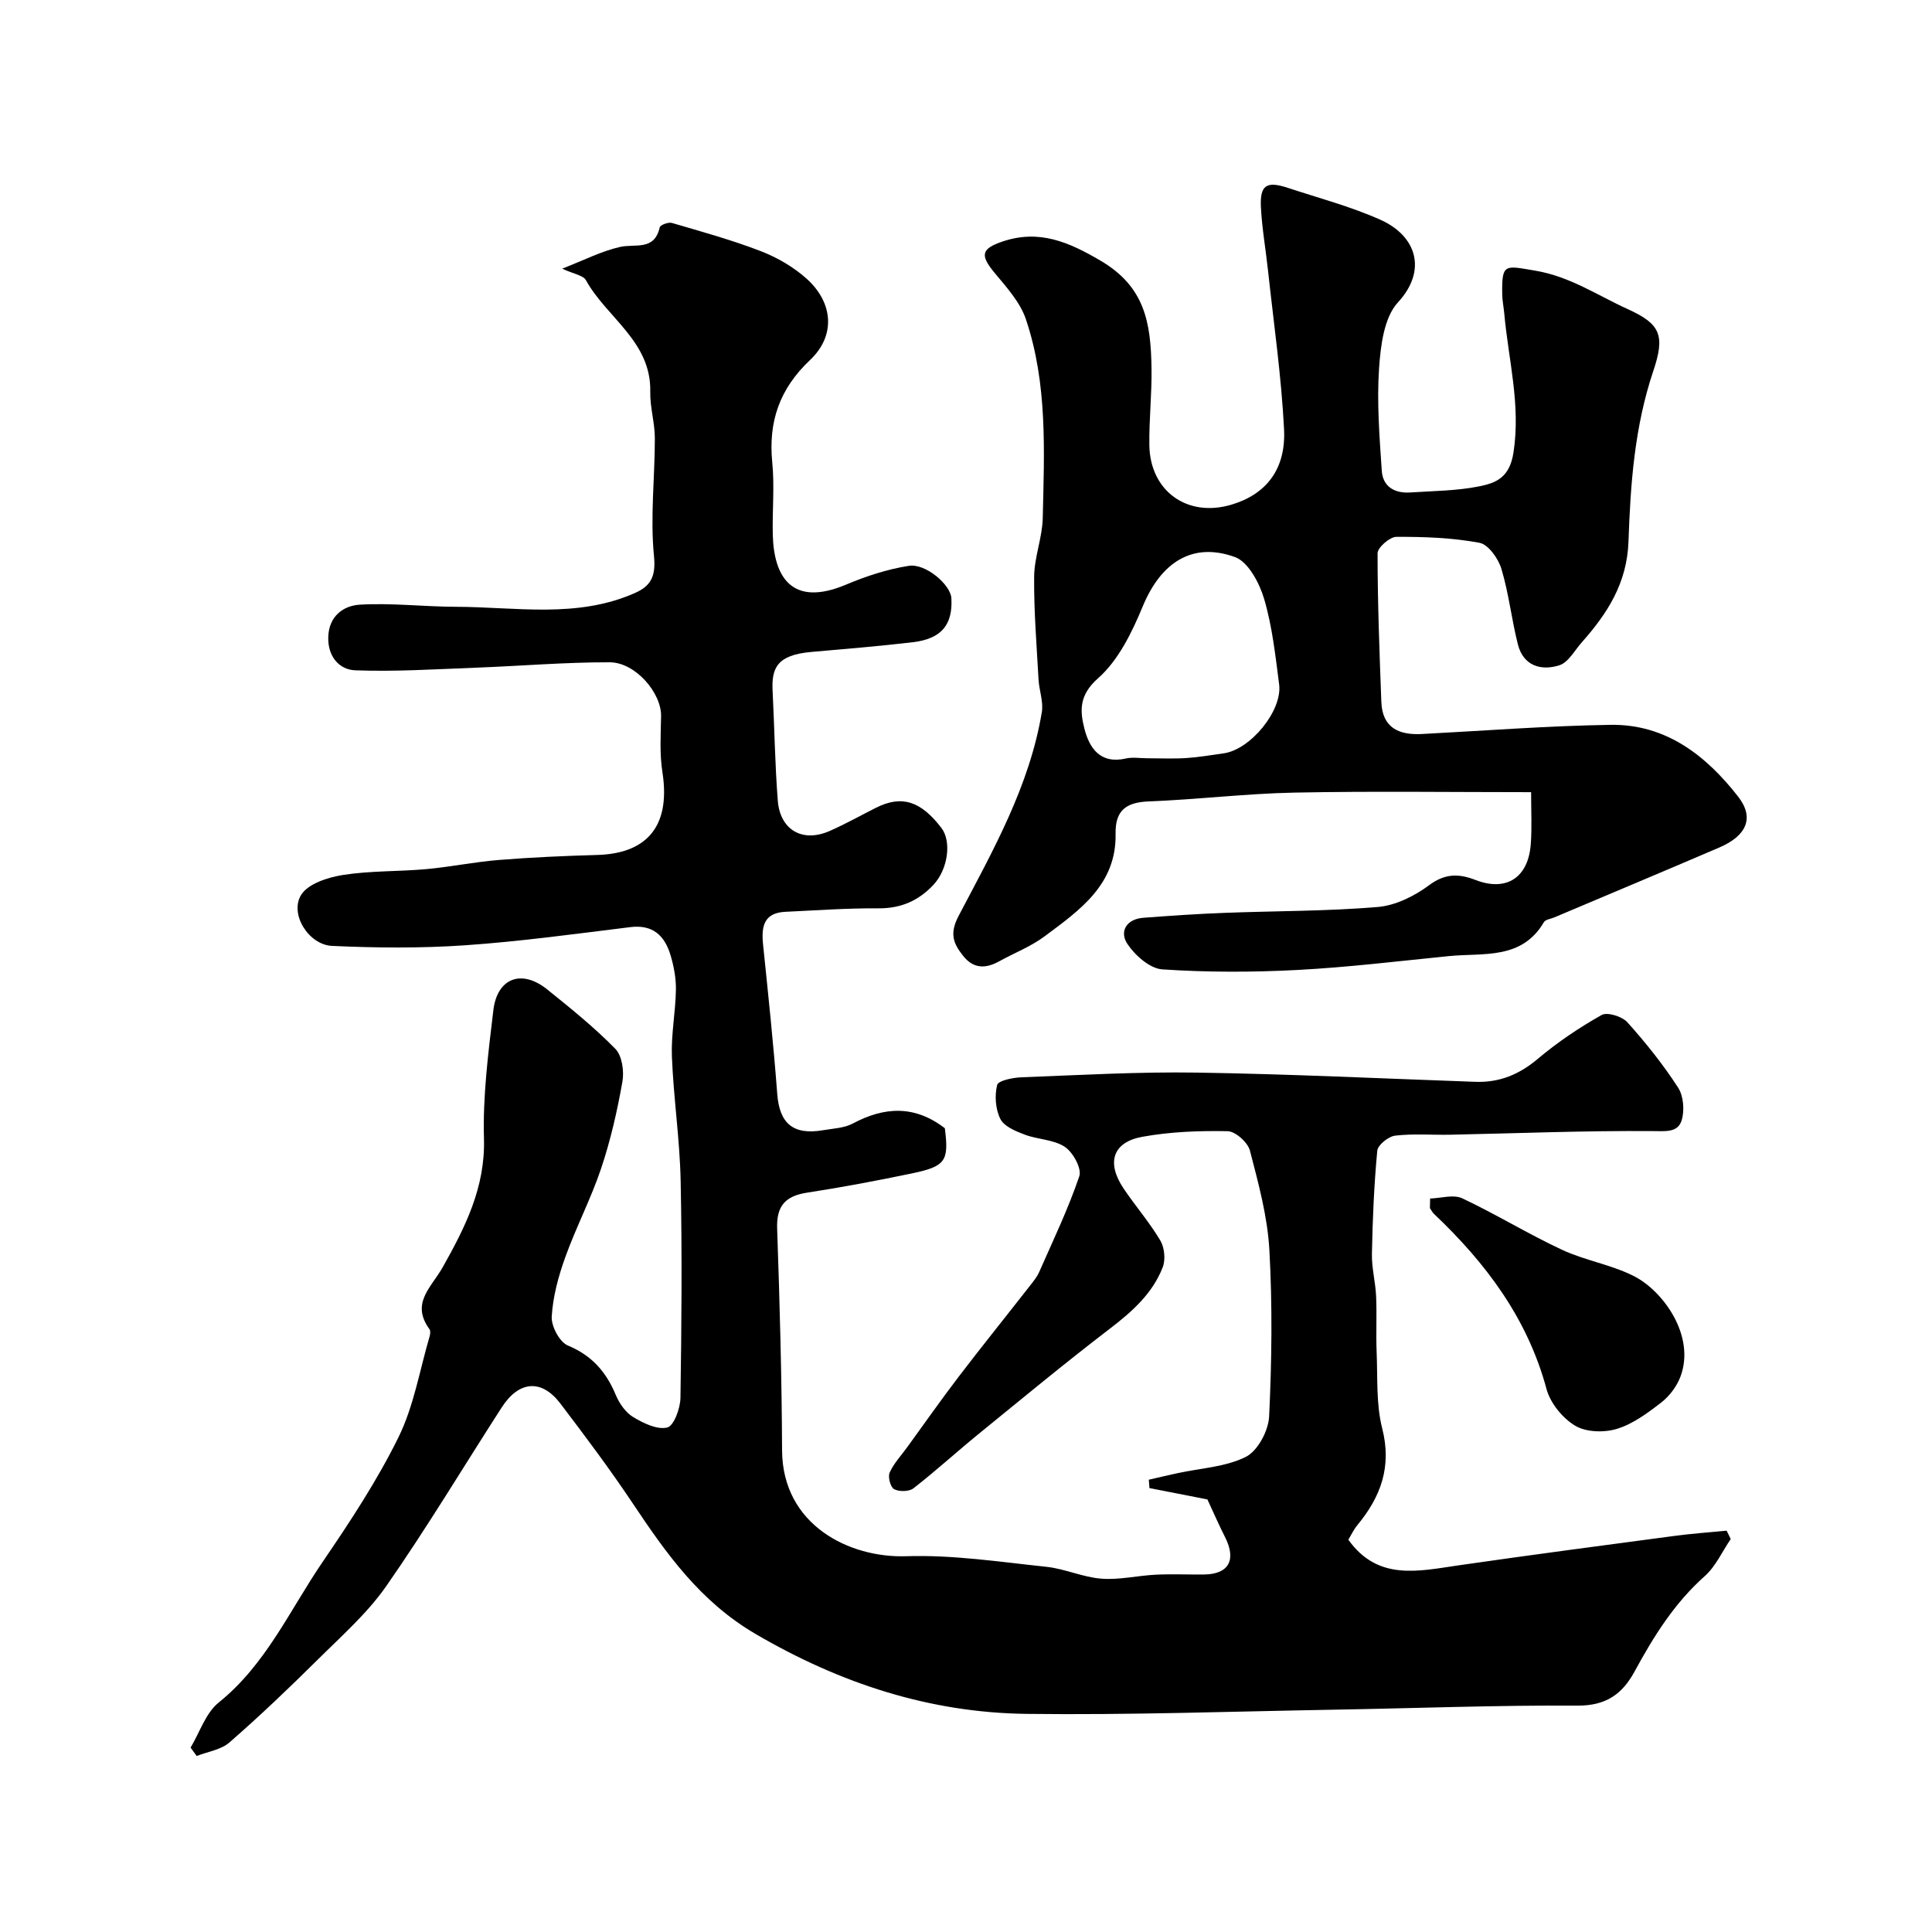
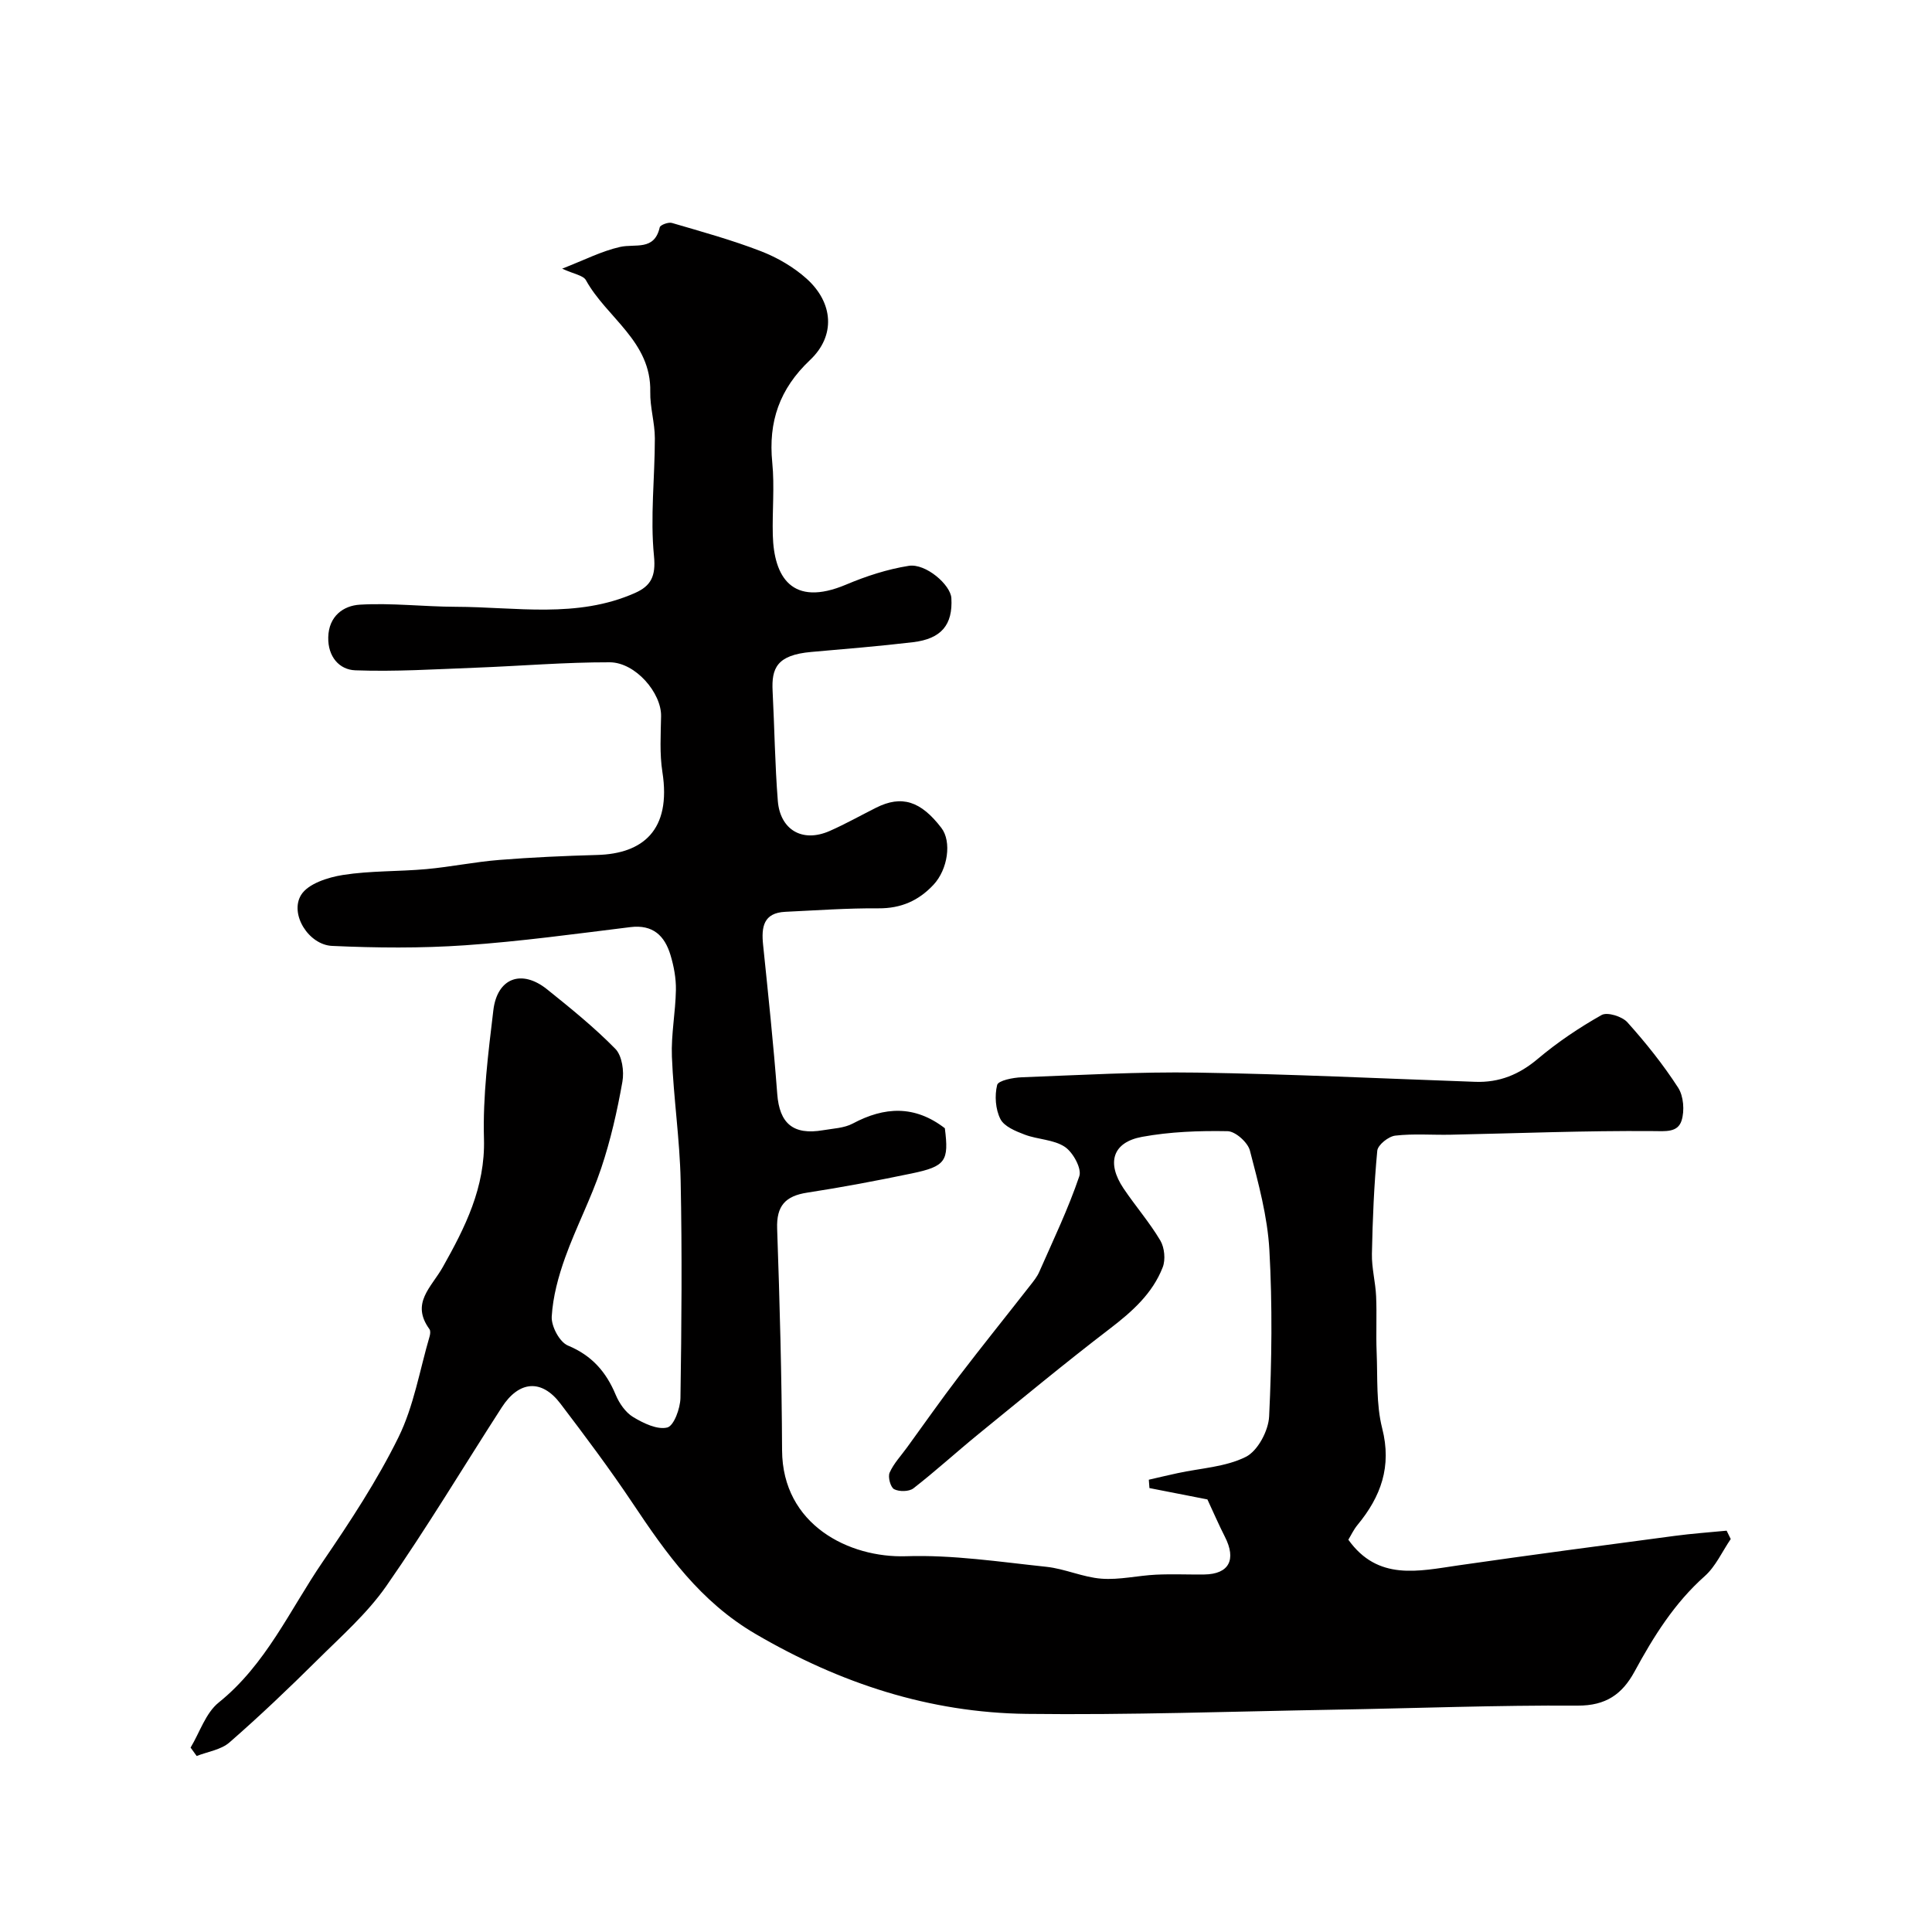
<svg xmlns="http://www.w3.org/2000/svg" enable-background="new 0 0 400 400" viewBox="0 0 400 400">
  <g fill="#010000">
    <path d="m39.46 361.82c1.9-3.16 3.12-7.16 5.82-9.33 9.8-7.88 14.73-19.18 21.53-29.13 5.67-8.31 11.26-16.8 15.69-25.79 3.18-6.46 4.39-13.89 6.45-20.9.13-.46.21-1.14-.03-1.47-3.94-5.42.37-8.62 2.77-12.89 4.58-8.15 8.8-16.46 8.51-26.54-.26-8.84.89-17.76 1.94-26.59.8-6.72 5.86-8.58 11.14-4.34 4.87 3.91 9.76 7.86 14.12 12.31 1.4 1.43 1.85 4.65 1.46 6.82-1.07 6.04-2.44 12.09-4.39 17.9-2.1 6.28-5.21 12.22-7.45 18.46-1.41 3.93-2.55 8.12-2.79 12.25-.12 2 1.62 5.28 3.35 6 4.96 2.06 7.91 5.44 9.9 10.21.73 1.75 2.03 3.64 3.6 4.59 2.12 1.28 4.99 2.68 7.07 2.17 1.37-.34 2.69-3.95 2.73-6.12.23-15 .35-30 .04-44.99-.18-8.57-1.47-17.11-1.81-25.68-.18-4.58.75-9.19.83-13.8.04-2.41-.42-4.9-1.12-7.22-1.2-3.98-3.61-6.37-8.31-5.79-11.39 1.4-22.77 2.97-34.21 3.76-9.14.63-18.37.55-27.54.13-4.86-.22-8.85-6.6-6.42-10.55 1.43-2.33 5.56-3.65 8.68-4.14 5.67-.89 11.51-.69 17.26-1.21 5.04-.46 10.04-1.5 15.09-1.9 6.75-.54 13.52-.84 20.29-1.03 9.37-.26 15.38-5.07 13.48-17.19-.59-3.77-.34-7.69-.27-11.54.09-4.79-5.28-11.14-10.64-11.16-9.25-.02-18.5.77-27.76 1.12-8.3.31-16.62.85-24.91.54-3.31-.12-5.69-2.82-5.6-6.83.1-4.4 3.15-6.56 6.55-6.76 6.58-.39 13.23.42 19.85.44 12.45.03 25.11 2.47 37.13-2.87 3.24-1.44 4.33-3.41 3.91-7.64-.8-8.04.18-16.25.18-24.38 0-3.21-1.02-6.42-.95-9.61.24-10.45-9.03-15.34-13.32-23.12-.56-1.01-2.49-1.26-4.92-2.39 4.57-1.77 8.16-3.63 11.97-4.49 3.18-.72 7.11.87 8.23-4.06.11-.5 1.8-1.13 2.53-.91 6.18 1.81 12.42 3.53 18.42 5.85 3.4 1.32 6.78 3.28 9.48 5.71 5.52 4.98 6.02 11.79.69 16.82-6.34 5.99-8.66 12.78-7.82 21.25.49 4.95-.02 9.99.11 14.99.23 8.62 3.92 15.01 15.19 10.25 4.14-1.75 8.54-3.18 12.96-3.88 3.53-.55 8.66 3.94 8.82 6.68.32 5.52-2.06 8.43-7.95 9.13-7 .83-14.04 1.4-21.06 2.02-7.16.63-8.24 3.39-8 8.1.39 7.58.48 15.19 1.08 22.75.47 5.85 4.97 8.77 10.79 6.19 3.26-1.44 6.38-3.2 9.57-4.8 5.28-2.64 9.23-1.4 13.51 4.2 2.15 2.81 1.35 8.56-1.64 11.76-3.08 3.3-6.73 4.91-11.38 4.88-6.43-.05-12.86.42-19.29.72-4.55.21-4.99 3.16-4.61 6.83 1.06 10.28 2.15 20.57 2.93 30.88.46 6.09 3.27 8.57 9.49 7.51 2.08-.36 4.37-.43 6.16-1.39 6.54-3.49 12.81-3.83 19.05.98.86 6.78.2 7.89-6.86 9.36-7.17 1.49-14.38 2.86-21.62 3.97-4.52.69-6.41 2.72-6.24 7.46.53 15.29.95 30.58 1.02 45.88.07 15.48 13.92 22.32 25.66 21.94 9.66-.32 19.39 1.17 29.06 2.19 3.85.41 7.57 2.17 11.42 2.46 3.71.28 7.51-.65 11.27-.83 3.33-.16 6.67 0 10-.04 5.13-.07 6.7-3.06 4.26-7.83-1.23-2.41-2.3-4.9-3.61-7.71-3.51-.69-7.75-1.52-12-2.35-.04-.58-.08-1.15-.13-1.73 2-.46 4-.94 6.01-1.37 4.75-1.03 9.89-1.26 14.09-3.37 2.46-1.24 4.67-5.41 4.81-8.37.55-11.47.69-23.01.05-34.48-.39-6.92-2.27-13.8-4.03-20.56-.44-1.69-3-3.98-4.62-4.01-5.9-.11-11.91.11-17.7 1.17-6.11 1.12-7.41 5.36-3.85 10.67 2.46 3.66 5.38 7.02 7.62 10.79.87 1.47 1.11 3.96.5 5.54-2.12 5.46-6.35 9.2-10.97 12.74-9.24 7.07-18.21 14.5-27.24 21.85-4.51 3.68-8.81 7.61-13.4 11.18-.9.7-2.95.73-4 .18-.75-.39-1.33-2.53-.93-3.43.84-1.9 2.36-3.49 3.6-5.21 3.55-4.88 7.02-9.84 10.68-14.63 4.86-6.36 9.88-12.59 14.81-18.9.7-.89 1.44-1.8 1.89-2.83 2.88-6.55 6-13.04 8.29-19.8.54-1.58-1.3-4.94-2.99-6.07-2.31-1.54-5.6-1.51-8.32-2.54-1.87-.71-4.25-1.68-5.03-3.23-1.02-2.01-1.22-4.84-.67-7.05.23-.92 3.29-1.53 5.09-1.59 12.1-.46 24.21-1.16 36.3-.97 19.2.3 38.4 1.23 57.6 1.91 4.99.18 9.1-1.51 12.96-4.77 4.07-3.43 8.56-6.45 13.19-9.06 1.18-.67 4.24.29 5.33 1.49 3.82 4.25 7.42 8.76 10.52 13.55 1.13 1.75 1.36 4.78.71 6.82-.8 2.5-3.3 2.19-6 2.17-13.93-.11-27.87.46-41.8.75-3.83.08-7.7-.25-11.48.19-1.4.16-3.6 1.92-3.72 3.12-.67 7.09-.97 14.23-1.11 21.36-.06 2.92.74 5.85.87 8.79.17 3.85-.05 7.72.11 11.58.22 5.27-.13 10.73 1.15 15.76 2.01 7.89-.26 14.12-5.11 19.99-.81.98-1.36 2.18-1.9 3.06 6.12 8.58 14.5 6.51 22.81 5.31 14.9-2.15 29.82-4.12 44.74-6.1 3.58-.48 7.18-.73 10.77-1.08.28.58.57 1.16.85 1.73-1.77 2.59-3.11 5.66-5.38 7.68-6.29 5.59-10.6 12.51-14.53 19.75-2.54 4.68-5.92 7.09-11.79 7.06-16.76-.1-33.53.55-50.3.84-21.27.37-42.54 1.13-63.8.87-20.1-.25-38.58-6.31-56.09-16.54-11.48-6.71-18.48-16.63-25.48-27.11-4.71-7.05-9.81-13.85-14.94-20.6-3.88-5.11-8.56-4.75-12.13.78-7.96 12.34-15.51 24.95-23.9 36.99-3.97 5.7-9.37 10.44-14.35 15.39-5.88 5.83-11.89 11.56-18.13 17-1.75 1.53-4.5 1.91-6.79 2.81-.4-.56-.83-1.15-1.26-1.74z" />
-     <path d="m317 164.01c-16.74 0-32.88-.23-49.01.09-10.04.2-20.06 1.43-30.1 1.82-4.71.18-7.01 1.82-6.92 6.71.2 10.54-7.47 15.84-14.7 21.23-2.84 2.12-6.28 3.44-9.42 5.18-2.81 1.55-5.32 1.55-7.46-1.16-2.03-2.57-2.85-4.58-.91-8.27 7.08-13.47 14.67-26.84 17.22-42.17.36-2.14-.55-4.47-.68-6.73-.39-7.12-.98-14.24-.91-21.36.04-4.03 1.69-8.05 1.78-12.09.31-13.85 1.02-27.82-3.5-41.19-1.19-3.53-4.01-6.61-6.47-9.58-3.02-3.65-2.82-4.98 1.68-6.5 7.52-2.52 13.6.07 20.24 3.97 9.17 5.38 10.43 12.76 10.57 22.31.08 5.33-.52 10.59-.45 15.88.13 9.48 7.83 15.11 17.08 12.31 7.05-2.13 11.22-7.24 10.81-15.57-.55-10.95-2.13-21.86-3.31-32.78-.47-4.4-1.25-8.77-1.48-13.18-.24-4.6 1.15-5.5 5.56-4.04 6.43 2.12 13.03 3.86 19.18 6.61 7.57 3.39 9.68 10.55 3.64 17.09-2.9 3.14-3.6 8.98-3.92 13.69-.48 7.02.09 14.13.56 21.18.22 3.32 2.69 4.72 5.91 4.5 4.76-.32 9.59-.33 14.23-1.26 3.47-.7 6.32-1.76 7.13-7.01 1.53-9.94-1.06-19.24-1.91-28.81-.12-1.31-.4-2.61-.42-3.91-.11-6.51.51-5.99 6.8-4.94 7.24 1.21 12.93 5.13 19.23 7.99 6.73 3.06 7.73 5.41 5.25 12.78-3.9 11.6-4.73 23.43-5.14 35.32-.3 8.61-4.36 14.89-9.67 20.87-1.49 1.68-2.78 4.16-4.65 4.75-3.77 1.2-7.44.13-8.57-4.3-1.32-5.18-1.88-10.56-3.42-15.66-.64-2.14-2.71-5.06-4.54-5.4-5.63-1.05-11.46-1.26-17.22-1.23-1.36.01-3.88 2.21-3.88 3.41 0 10.25.4 20.5.78 30.75.2 5.36 3.6 6.91 8.38 6.66 13.03-.68 26.06-1.7 39.1-1.9 11.42-.17 19.75 6.34 26.4 14.87 3.41 4.37 1.75 8.1-3.89 10.52-11.37 4.88-22.79 9.66-34.18 14.48-.74.31-1.82.43-2.15.98-4.61 7.86-12.54 6.32-19.66 7.03-10.45 1.04-20.89 2.32-31.37 2.87-9.31.49-18.68.5-27.97-.12-2.58-.17-5.65-2.89-7.24-5.28-1.69-2.55-.21-5.13 3.28-5.4 5.59-.43 11.19-.81 16.8-1.02 10.6-.41 21.23-.33 31.78-1.22 3.68-.31 7.61-2.27 10.64-4.53 3.31-2.46 6.19-2.38 9.58-1.06 6.4 2.48 10.98-.48 11.45-7.56.24-3.28.06-6.61.06-10.62zm-79.39-7.02c2.66 0 5.32.13 7.97-.04 2.6-.17 5.18-.62 7.77-.98 5.54-.77 12.19-8.83 11.48-14.29-.77-5.93-1.42-11.97-3.1-17.67-.97-3.29-3.29-7.68-6.05-8.68-8.88-3.21-15.35 1.19-19.09 10.22-2.23 5.38-5.04 11.17-9.25 14.88-3.94 3.47-3.77 6.7-2.84 10.38 1.04 4.1 3.31 7.45 8.64 6.22 1.41-.31 2.97-.03 4.47-.04z" />
-     <path d="m296.09 248.14c2.23-.06 4.82-.89 6.63-.05 7.02 3.3 13.66 7.4 20.69 10.67 4.79 2.23 10.26 3.08 14.94 5.48 6 3.07 12.73 12.35 9.57 20.78-.76 2.02-2.28 4.04-3.99 5.36-2.82 2.19-5.87 4.45-9.2 5.46-2.63.8-6.36.69-8.61-.66-2.6-1.56-5.13-4.66-5.92-7.56-3.94-14.66-12.56-26.11-23.31-36.3-.34-.33-.56-.79-.84-1.18.01-.66.02-1.33.04-2z" />
  </g>
</svg>